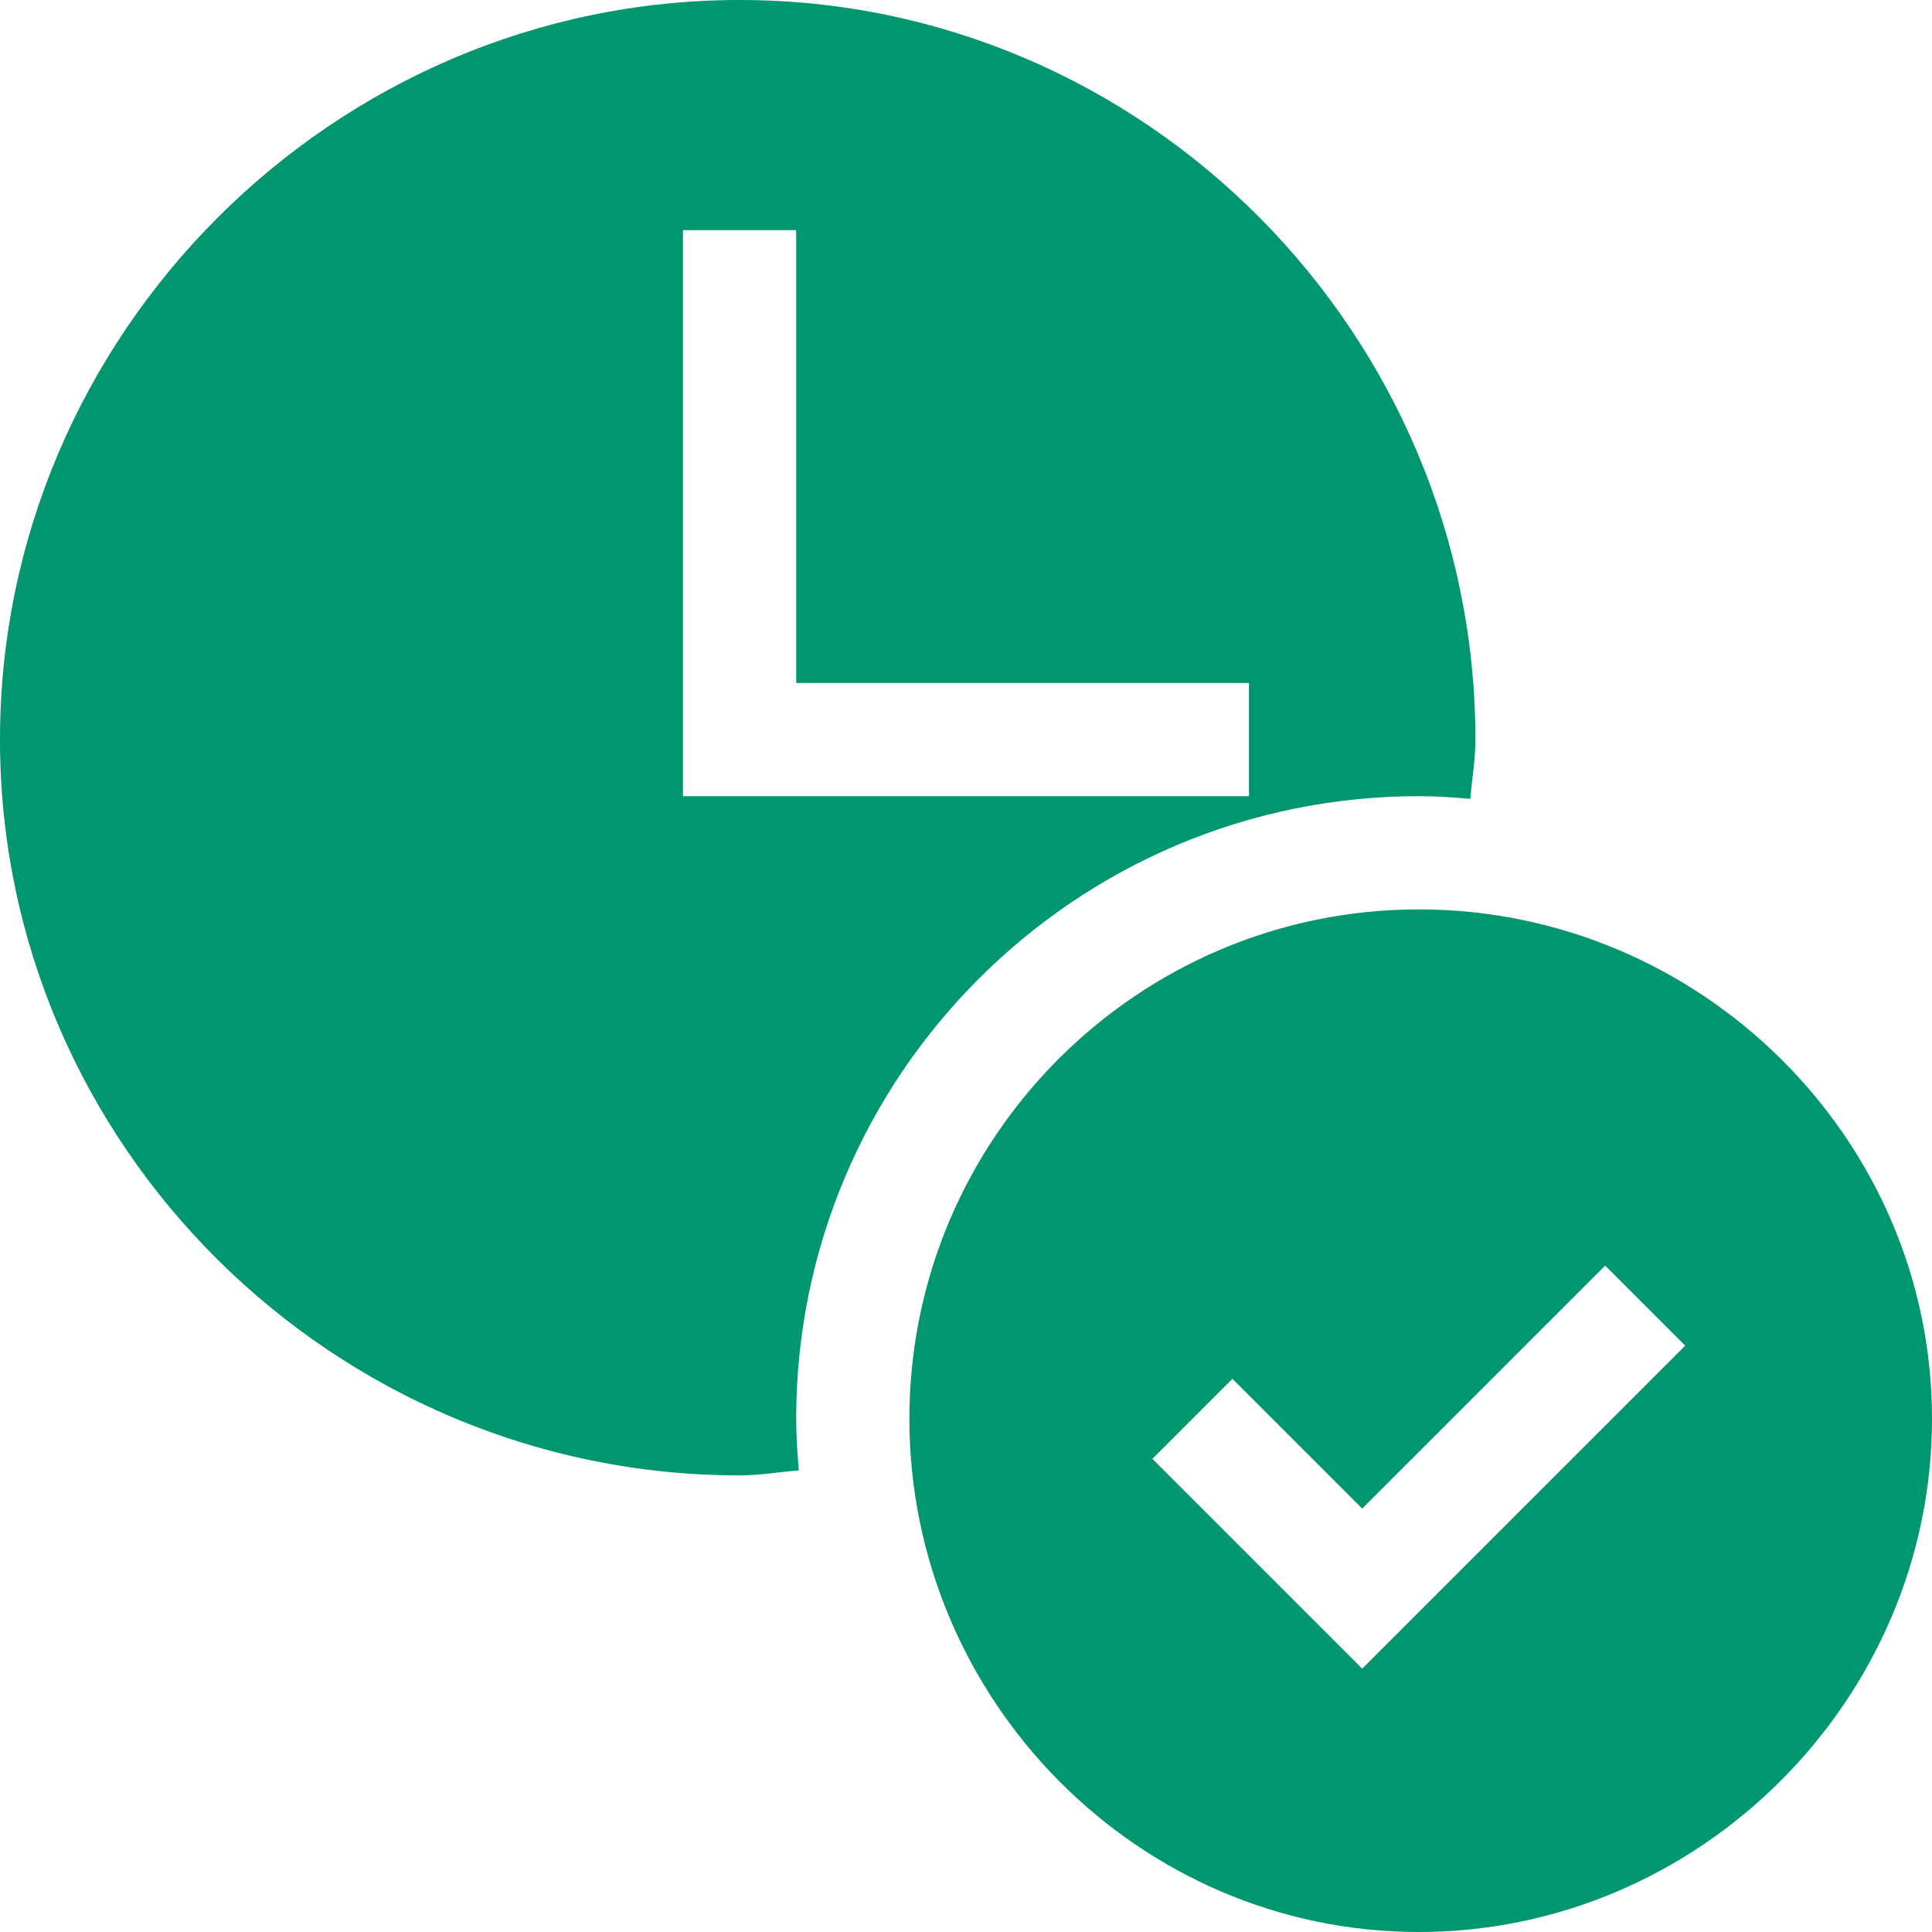
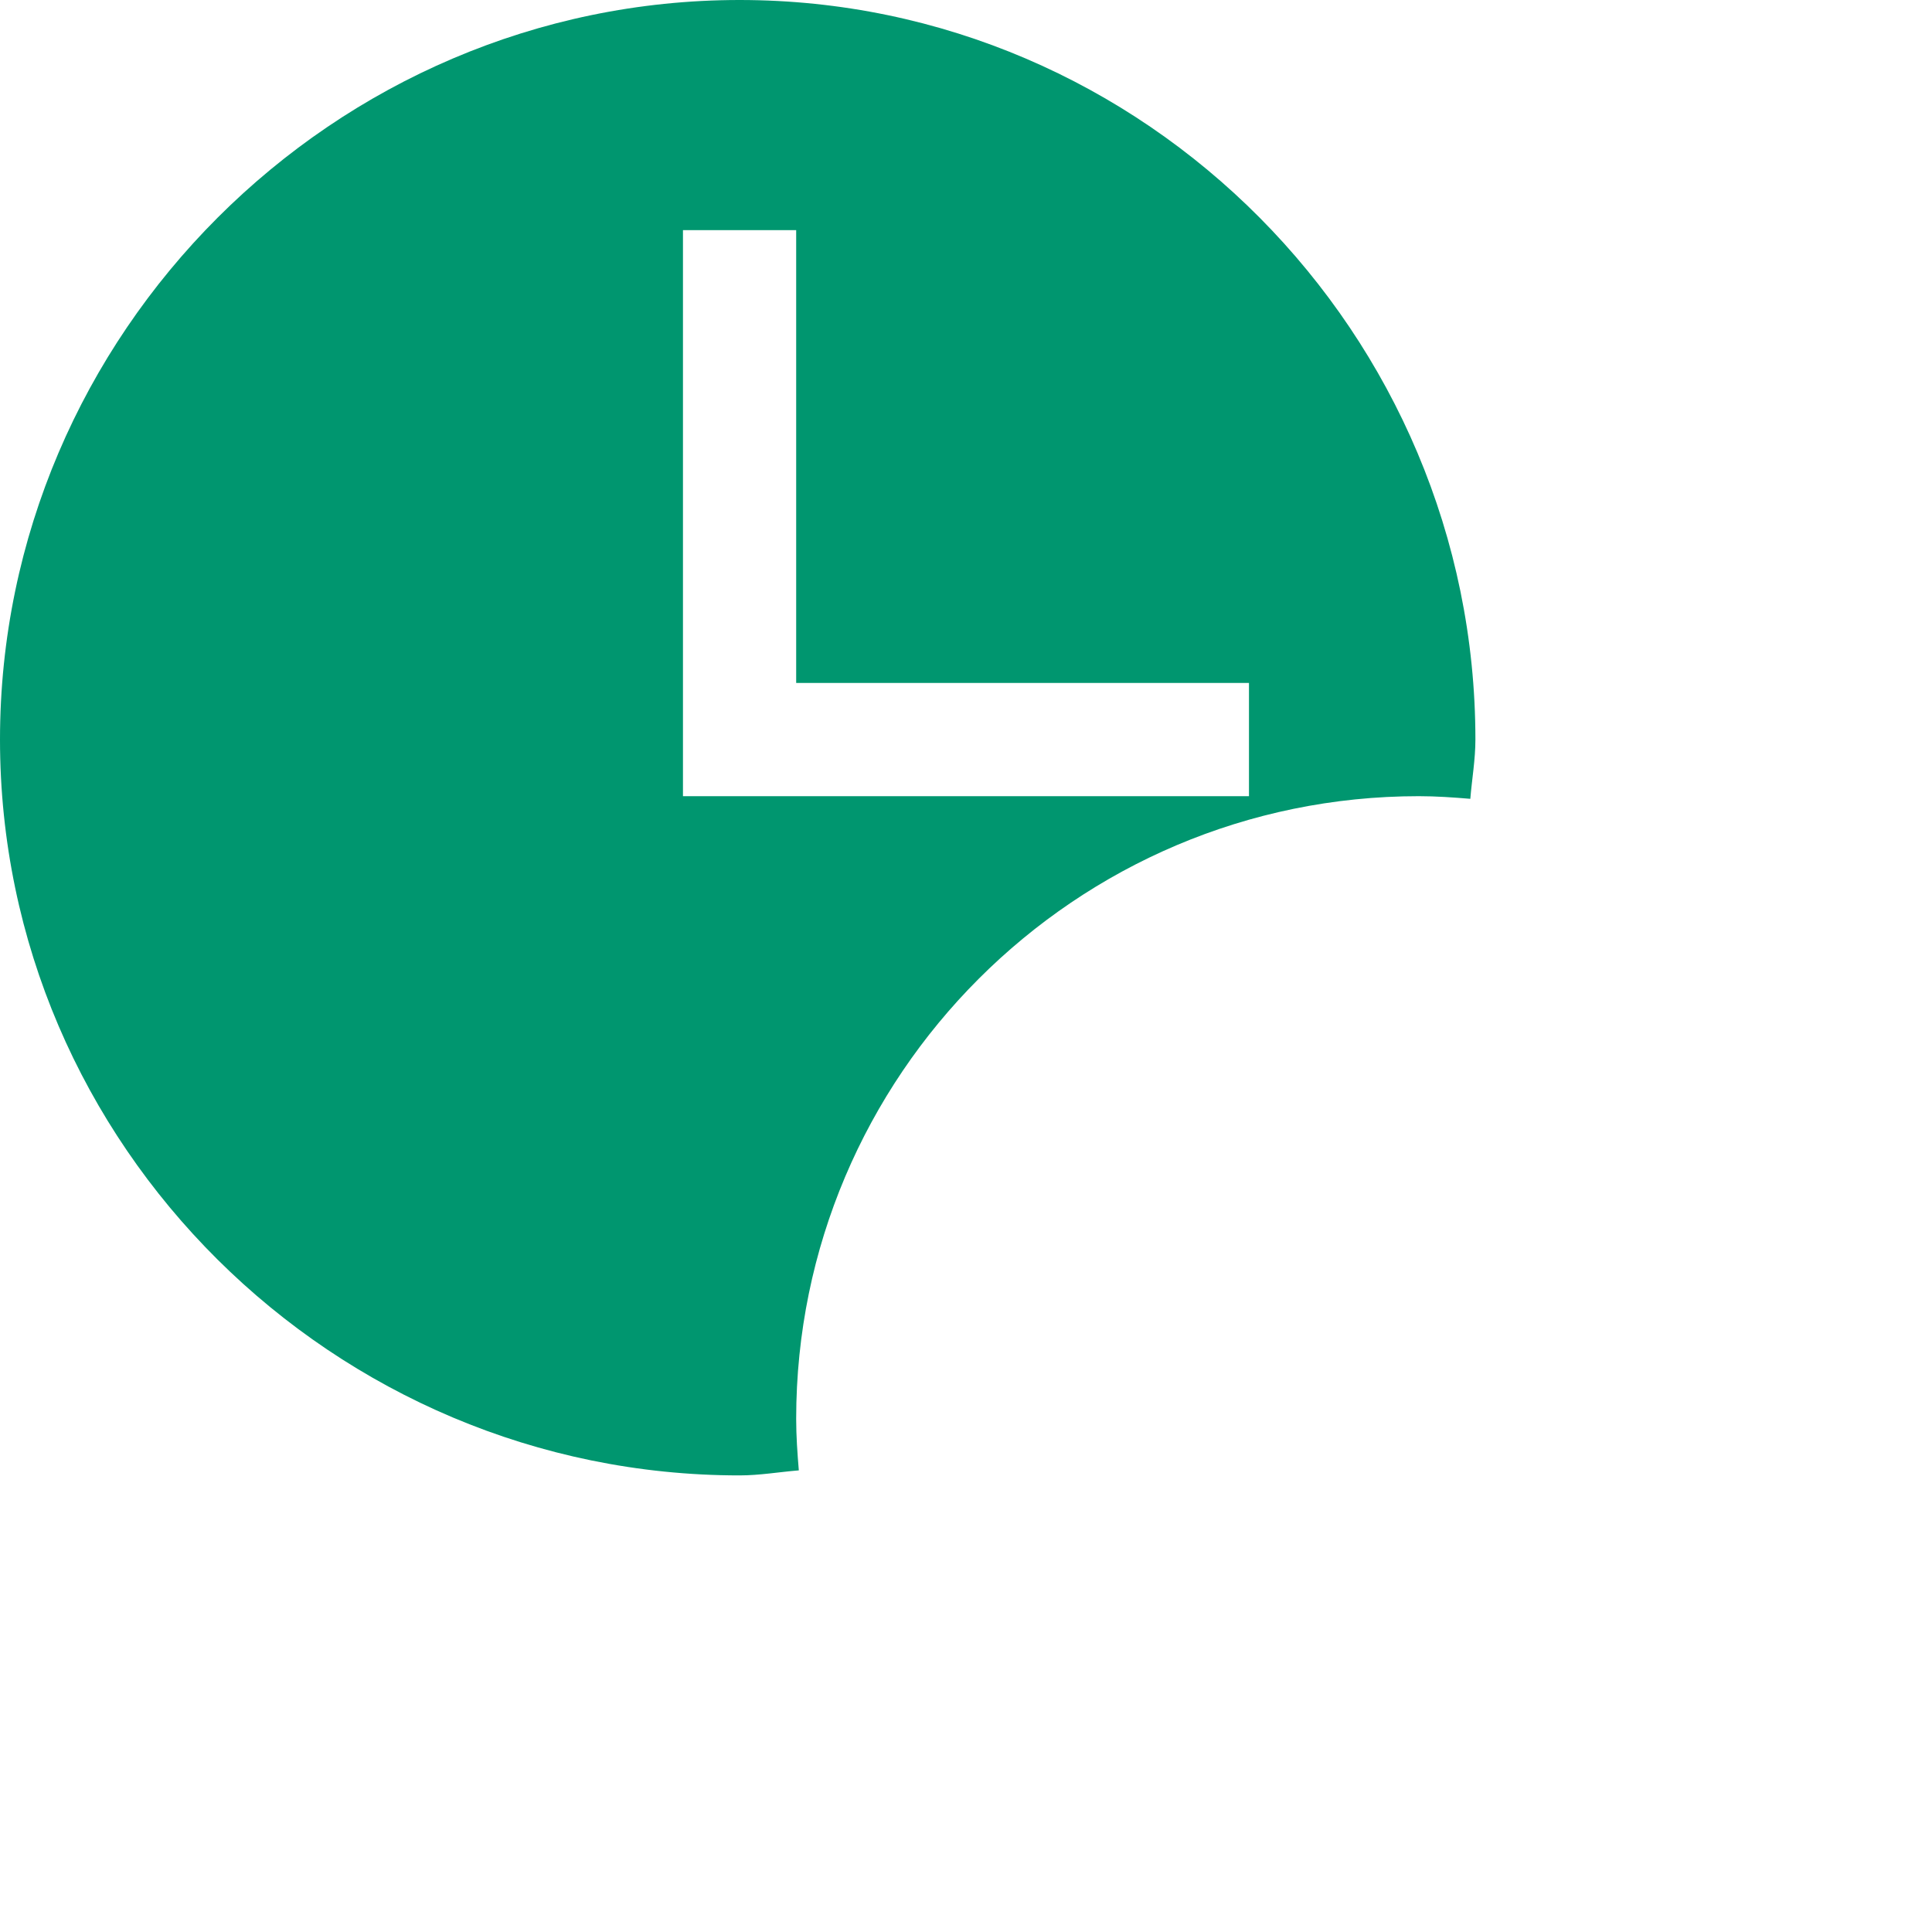
<svg xmlns="http://www.w3.org/2000/svg" width="30" height="30" viewBox="0 0 30 30" fill="none">
  <path d="M11.484 22.91C11.794 22.91 12.097 22.857 12.404 22.832C12.382 22.567 12.363 22.302 12.363 22.031C12.363 16.701 16.7 12.363 22.031 12.363C22.301 12.363 22.567 12.382 22.831 12.404C22.856 12.097 22.91 11.795 22.91 11.484C22.91 5.184 17.784 0 11.484 0C5.184 0 0 5.184 0 11.484C0 17.785 5.184 22.91 11.484 22.91ZM10.605 3.574H12.363V10.605H19.394V12.363H10.605V3.574Z" fill="#00966F" />
-   <path d="M22.031 14.121C17.669 14.121 14.121 17.669 14.121 22.031C14.121 26.393 17.669 30 22.031 30C26.393 30 30 26.393 30 22.031C30 17.669 26.393 14.121 22.031 14.121ZM21.152 25.911L17.894 22.653L19.137 21.41L21.152 23.425L24.925 19.652L26.168 20.895L21.152 25.911Z" fill="#00966F" />
</svg>